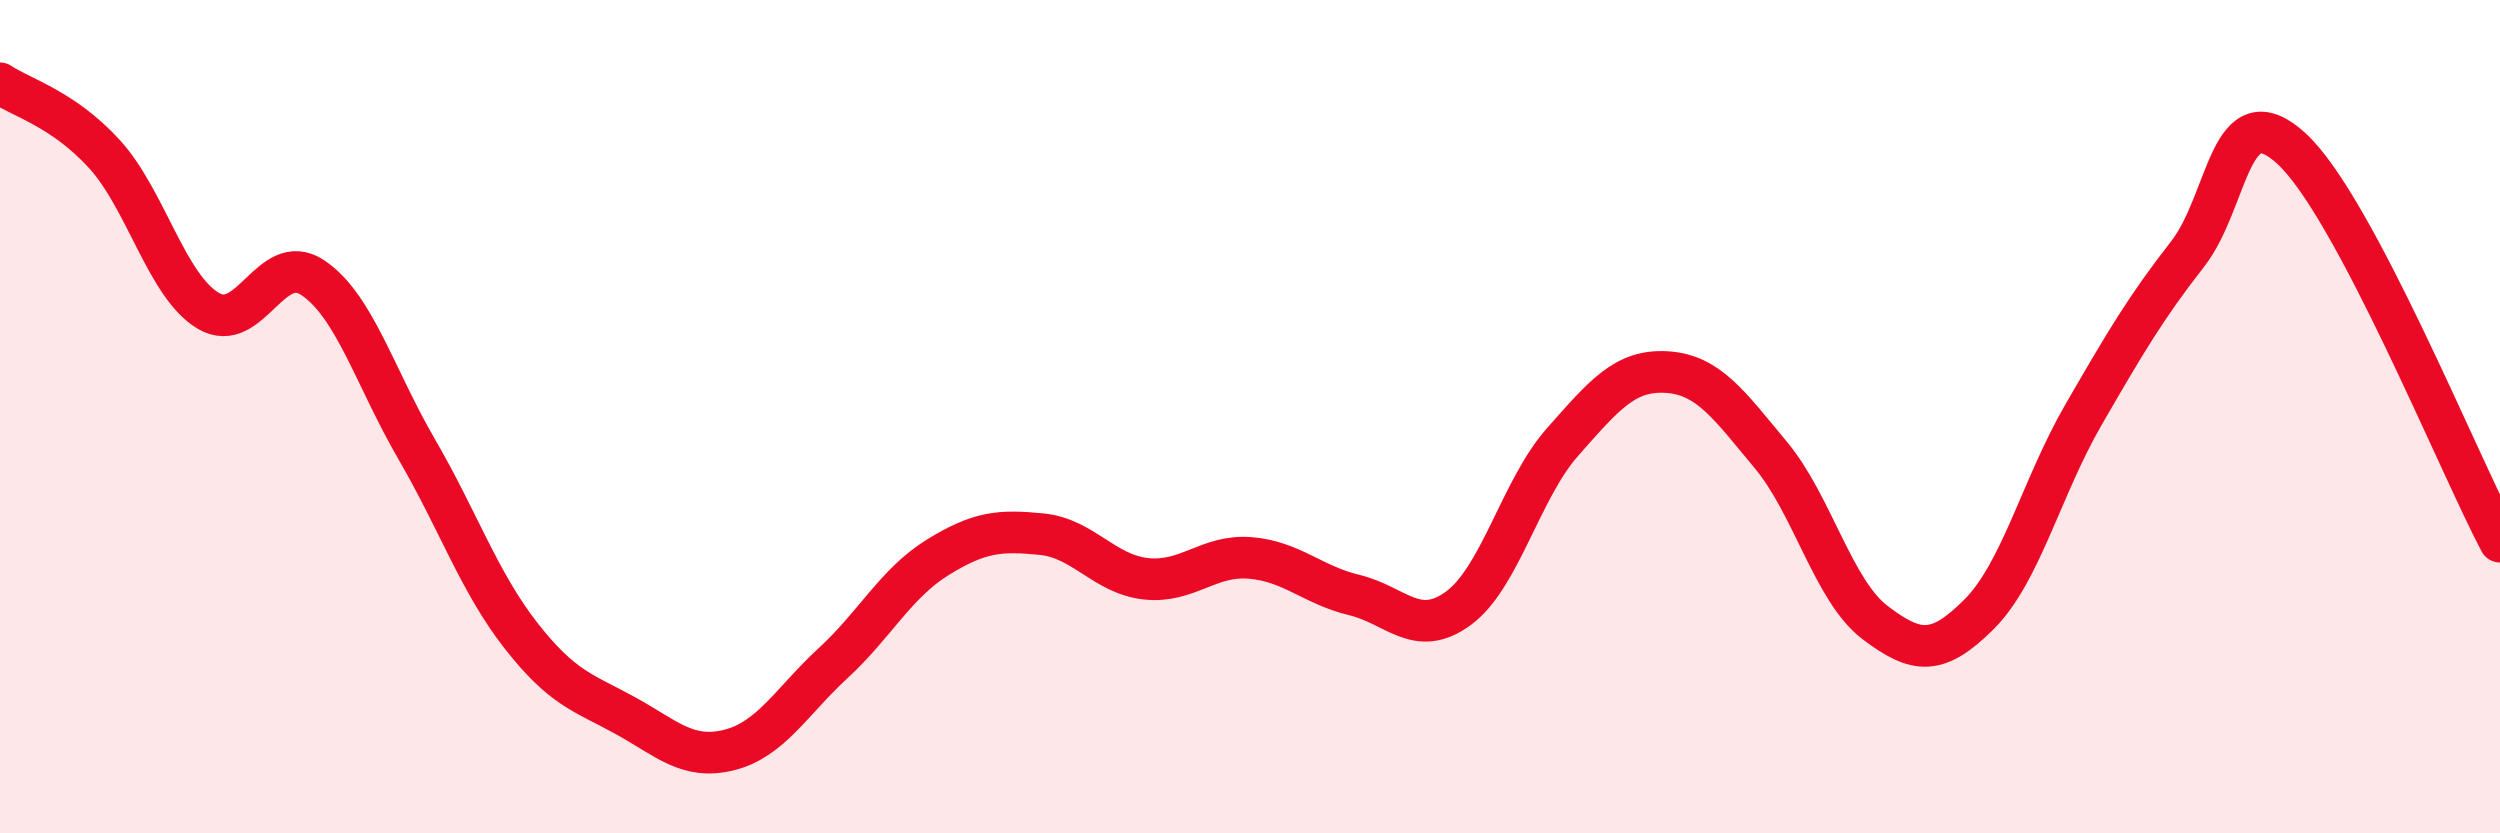
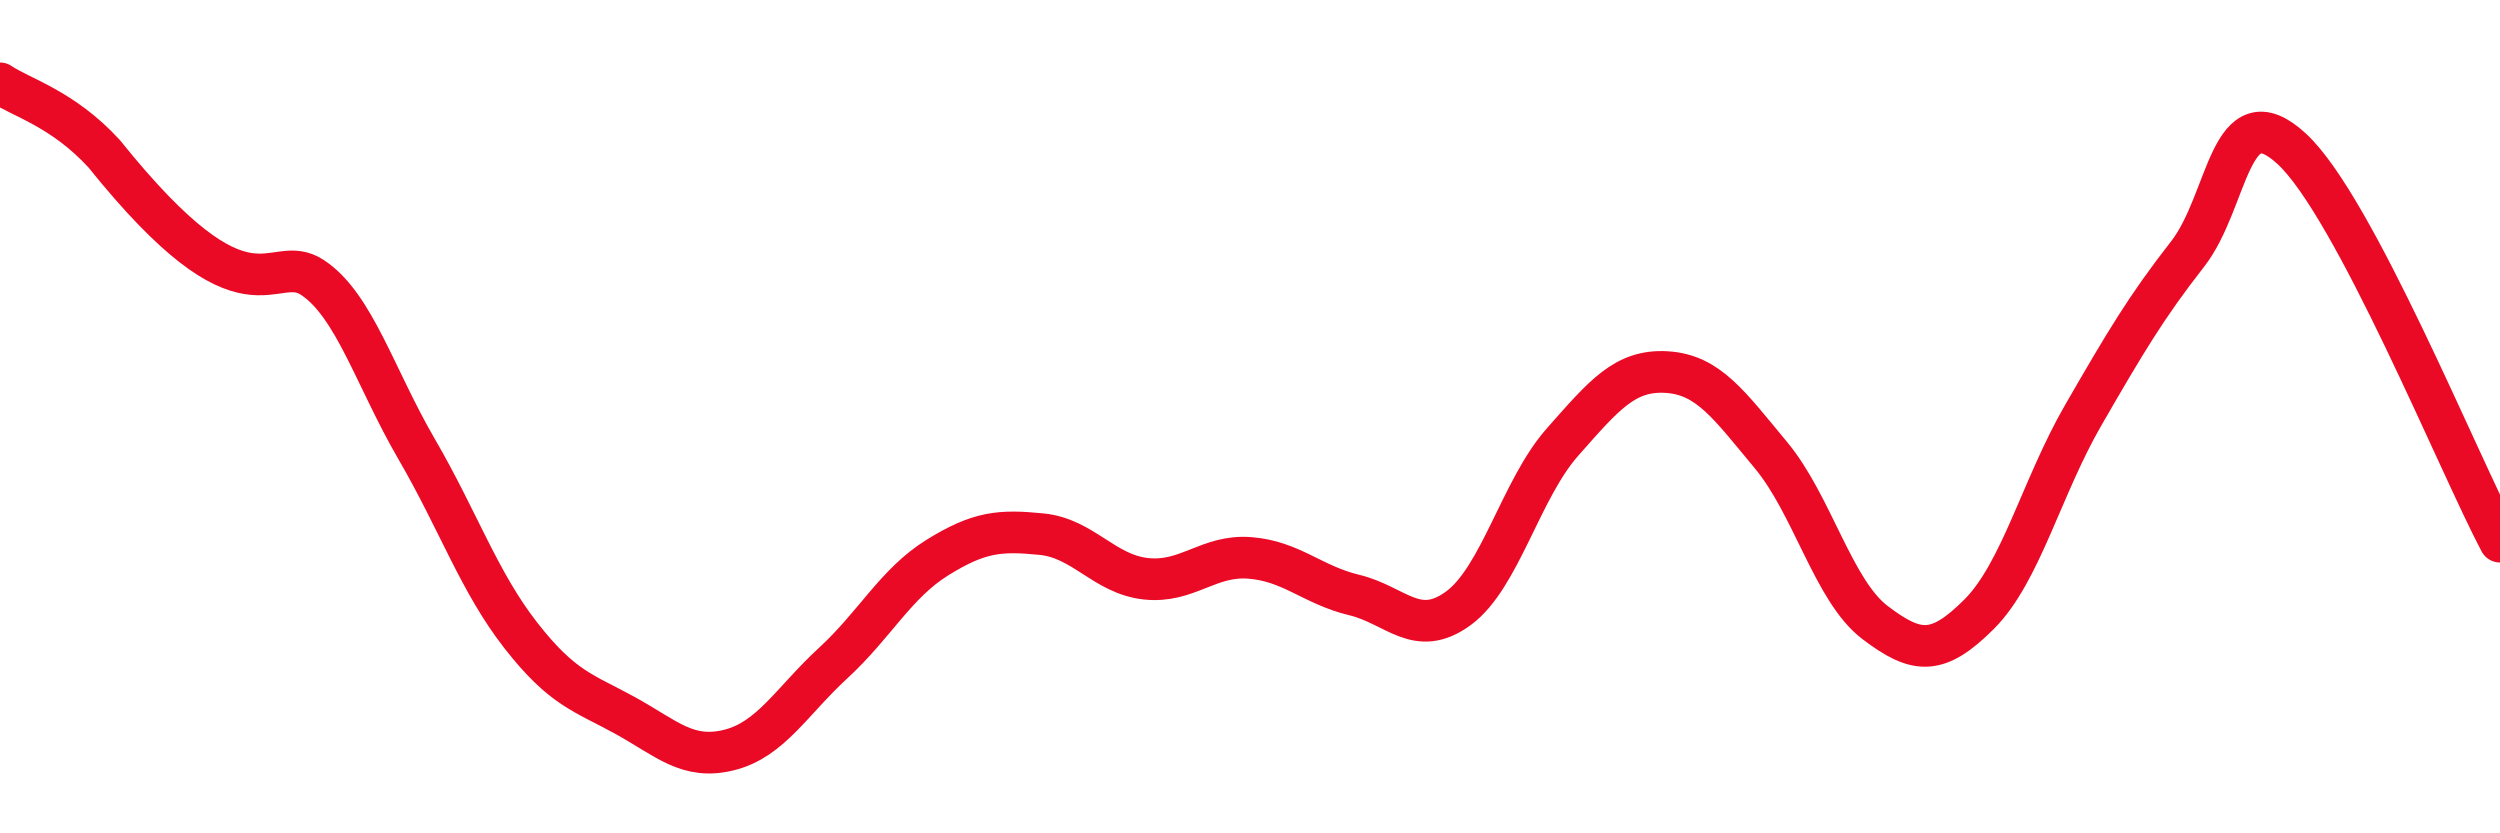
<svg xmlns="http://www.w3.org/2000/svg" width="60" height="20" viewBox="0 0 60 20">
-   <path d="M 0,2 C 0.5,2.34 1.5,2.6 2.5,3.69 C 3.5,4.78 4,6.87 5,7.46 C 6,8.05 6.5,6 7.5,6.66 C 8.5,7.32 9,9.06 10,10.78 C 11,12.5 11.5,13.97 12.5,15.25 C 13.5,16.53 14,16.62 15,17.17 C 16,17.72 16.5,18.25 17.5,18 C 18.5,17.75 19,16.83 20,15.91 C 21,14.99 21.5,14 22.5,13.38 C 23.5,12.76 24,12.72 25,12.82 C 26,12.92 26.5,13.78 27.5,13.89 C 28.5,14 29,13.31 30,13.39 C 31,13.47 31.5,14.04 32.5,14.28 C 33.5,14.52 34,15.33 35,14.6 C 36,13.87 36.5,11.74 37.5,10.61 C 38.5,9.48 39,8.87 40,8.93 C 41,8.99 41.5,9.72 42.5,10.92 C 43.5,12.12 44,14.18 45,14.94 C 46,15.7 46.5,15.74 47.5,14.74 C 48.5,13.74 49,11.69 50,9.96 C 51,8.23 51.5,7.38 52.5,6.1 C 53.5,4.82 53.5,2.19 55,3.57 C 56.5,4.95 59,11.11 60,13L60 20L0 20Z" fill="#EB0A25" opacity="0.1" stroke-linecap="round" stroke-linejoin="round" />
-   <path d="M 0,2 C 0.5,2.34 1.5,2.6 2.5,3.69 C 3.5,4.78 4,6.87 5,7.46 C 6,8.05 6.5,6 7.5,6.66 C 8.5,7.32 9,9.06 10,10.78 C 11,12.5 11.5,13.97 12.5,15.25 C 13.5,16.53 14,16.62 15,17.17 C 16,17.72 16.5,18.25 17.5,18 C 18.5,17.75 19,16.83 20,15.91 C 21,14.99 21.5,14 22.5,13.38 C 23.5,12.76 24,12.72 25,12.82 C 26,12.92 26.5,13.78 27.5,13.89 C 28.5,14 29,13.31 30,13.39 C 31,13.47 31.5,14.04 32.5,14.28 C 33.5,14.52 34,15.33 35,14.6 C 36,13.87 36.5,11.74 37.5,10.61 C 38.5,9.48 39,8.87 40,8.93 C 41,8.99 41.5,9.72 42.5,10.92 C 43.5,12.12 44,14.18 45,14.94 C 46,15.7 46.5,15.74 47.5,14.74 C 48.5,13.74 49,11.69 50,9.96 C 51,8.23 51.5,7.38 52.5,6.1 C 53.5,4.82 53.5,2.19 55,3.57 C 56.5,4.95 59,11.11 60,13" stroke="#EB0A25" stroke-width="1" fill="none" stroke-linecap="round" stroke-linejoin="round" />
+   <path d="M 0,2 C 0.5,2.34 1.5,2.6 2.5,3.69 C 6,8.05 6.5,6 7.5,6.66 C 8.5,7.32 9,9.06 10,10.78 C 11,12.5 11.5,13.97 12.5,15.25 C 13.5,16.53 14,16.62 15,17.17 C 16,17.72 16.5,18.25 17.5,18 C 18.5,17.75 19,16.83 20,15.91 C 21,14.99 21.5,14 22.5,13.38 C 23.5,12.76 24,12.72 25,12.82 C 26,12.92 26.5,13.78 27.5,13.89 C 28.5,14 29,13.31 30,13.39 C 31,13.47 31.5,14.04 32.5,14.28 C 33.5,14.52 34,15.33 35,14.6 C 36,13.87 36.5,11.74 37.5,10.61 C 38.5,9.48 39,8.87 40,8.93 C 41,8.99 41.5,9.72 42.5,10.92 C 43.5,12.12 44,14.18 45,14.94 C 46,15.7 46.5,15.74 47.5,14.74 C 48.5,13.74 49,11.69 50,9.96 C 51,8.23 51.5,7.38 52.5,6.1 C 53.5,4.82 53.5,2.19 55,3.57 C 56.5,4.95 59,11.11 60,13" stroke="#EB0A25" stroke-width="1" fill="none" stroke-linecap="round" stroke-linejoin="round" />
</svg>